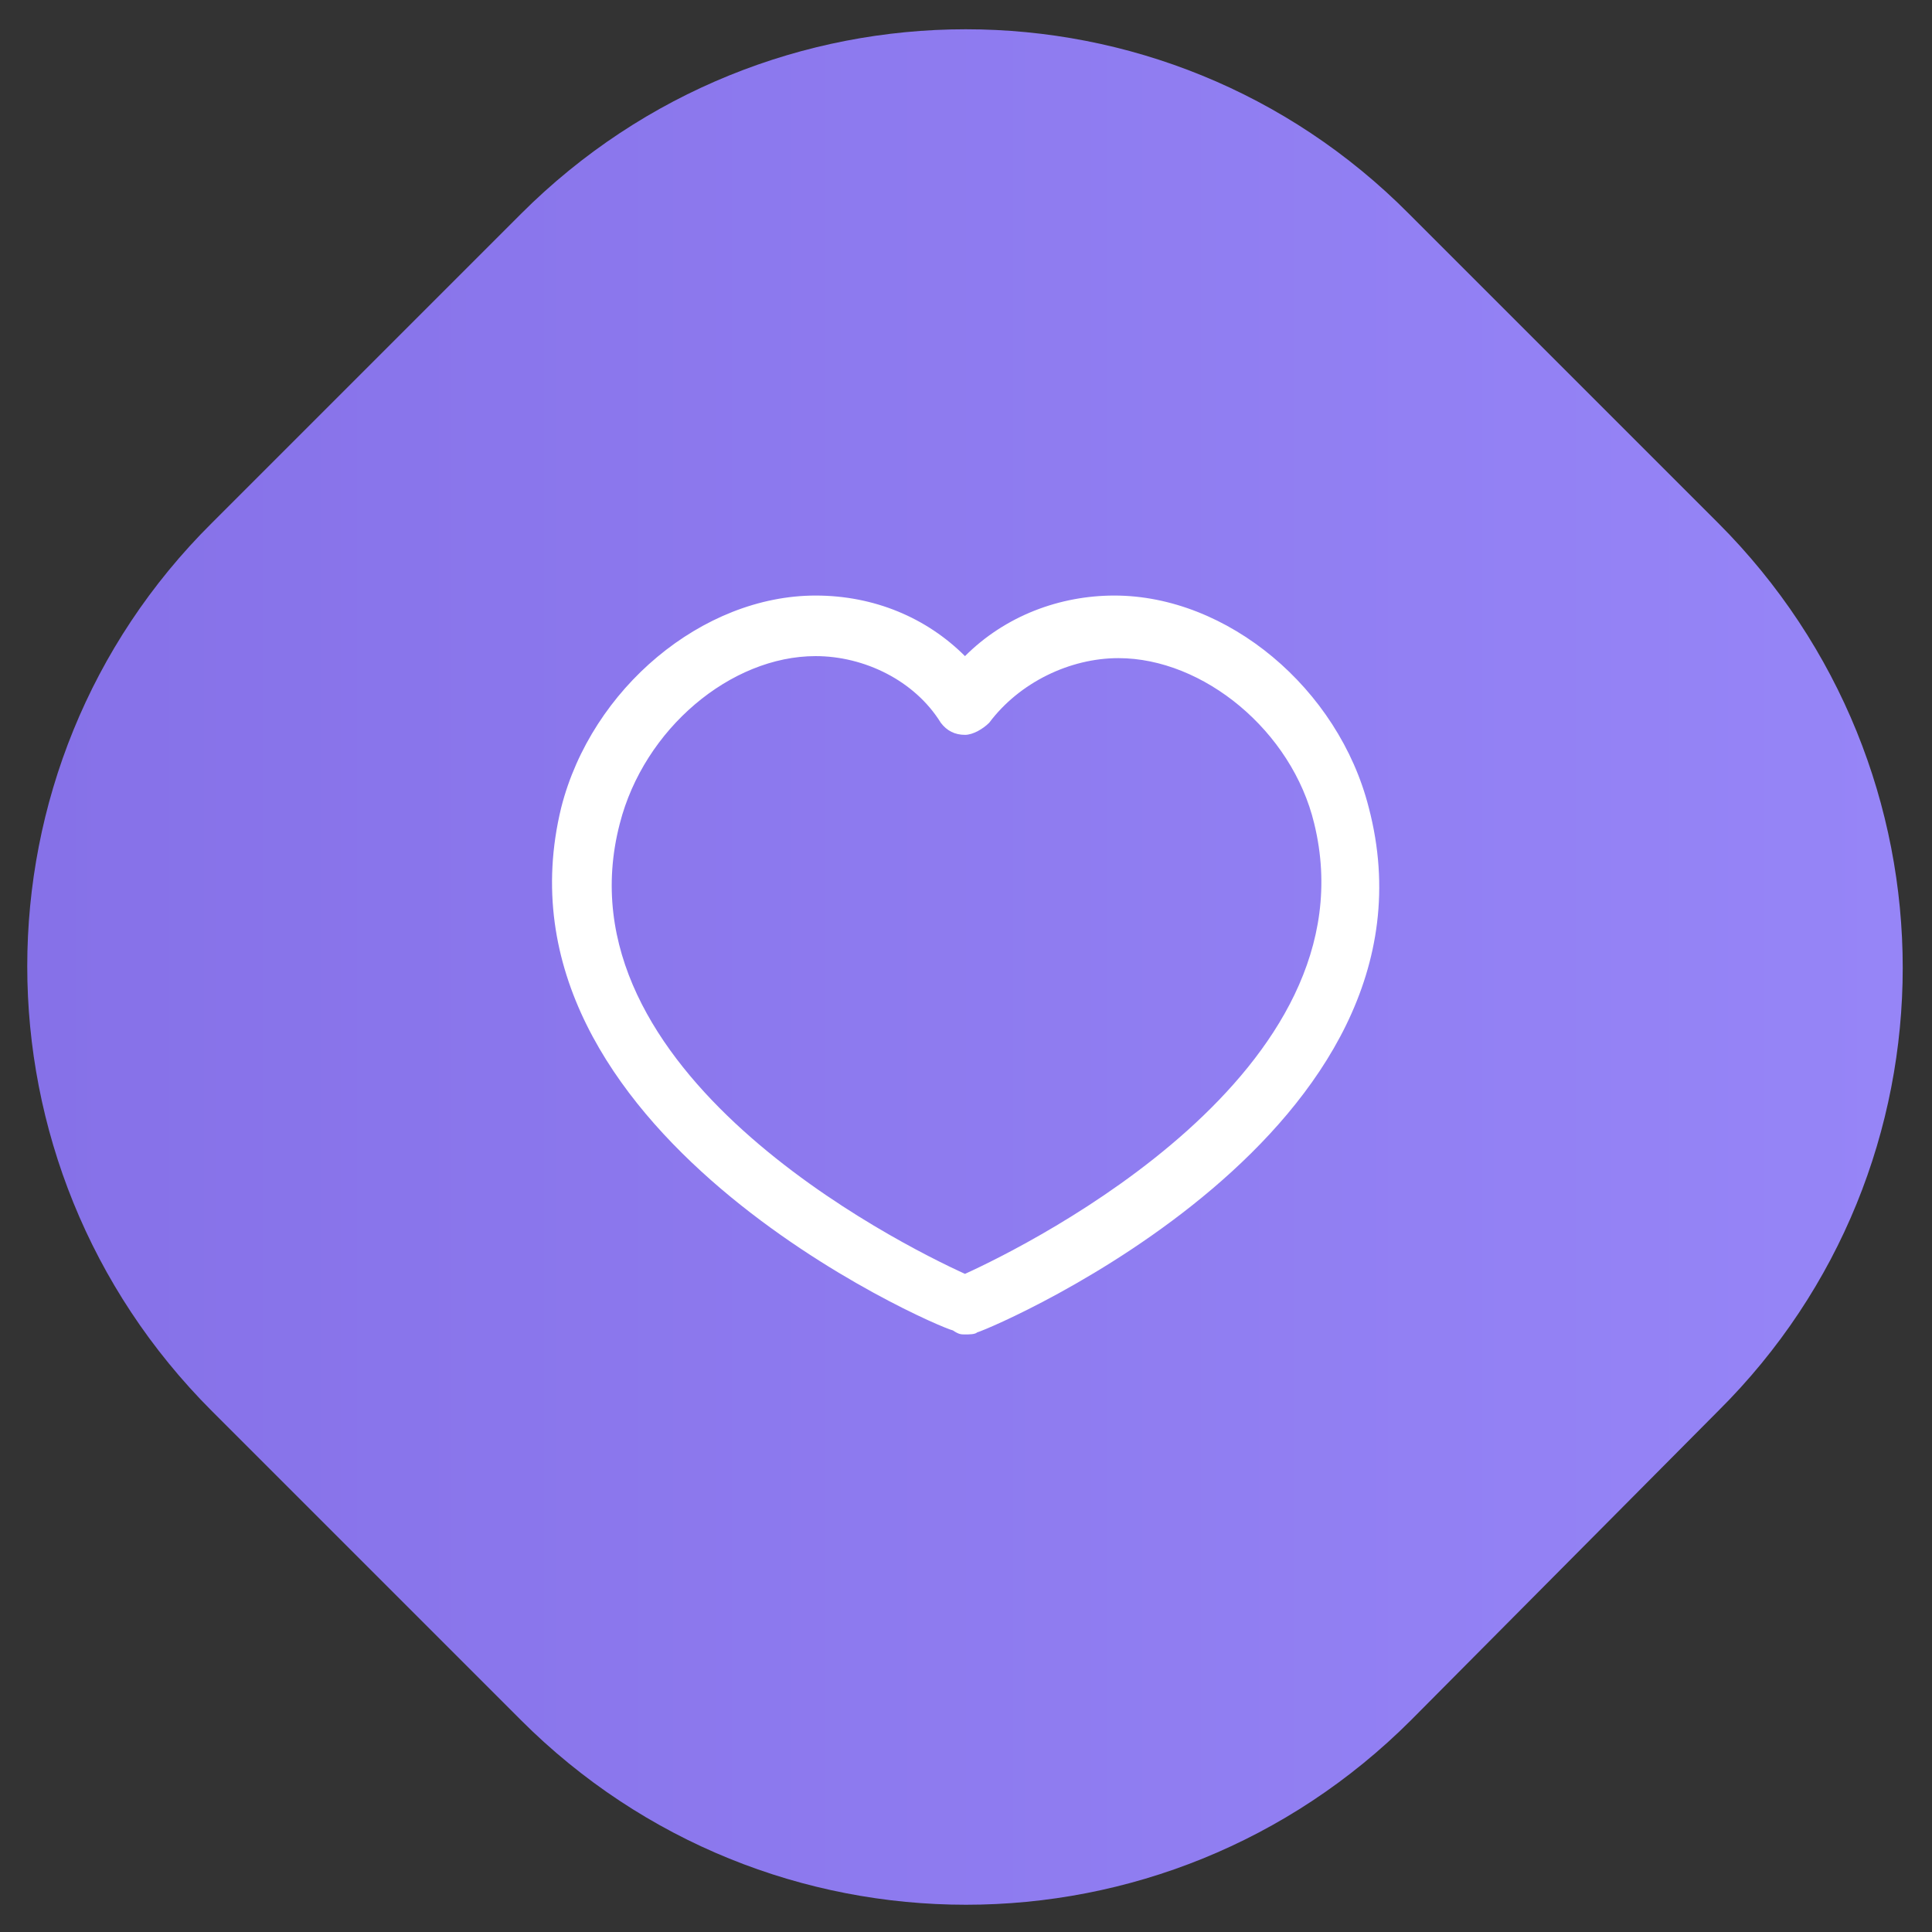
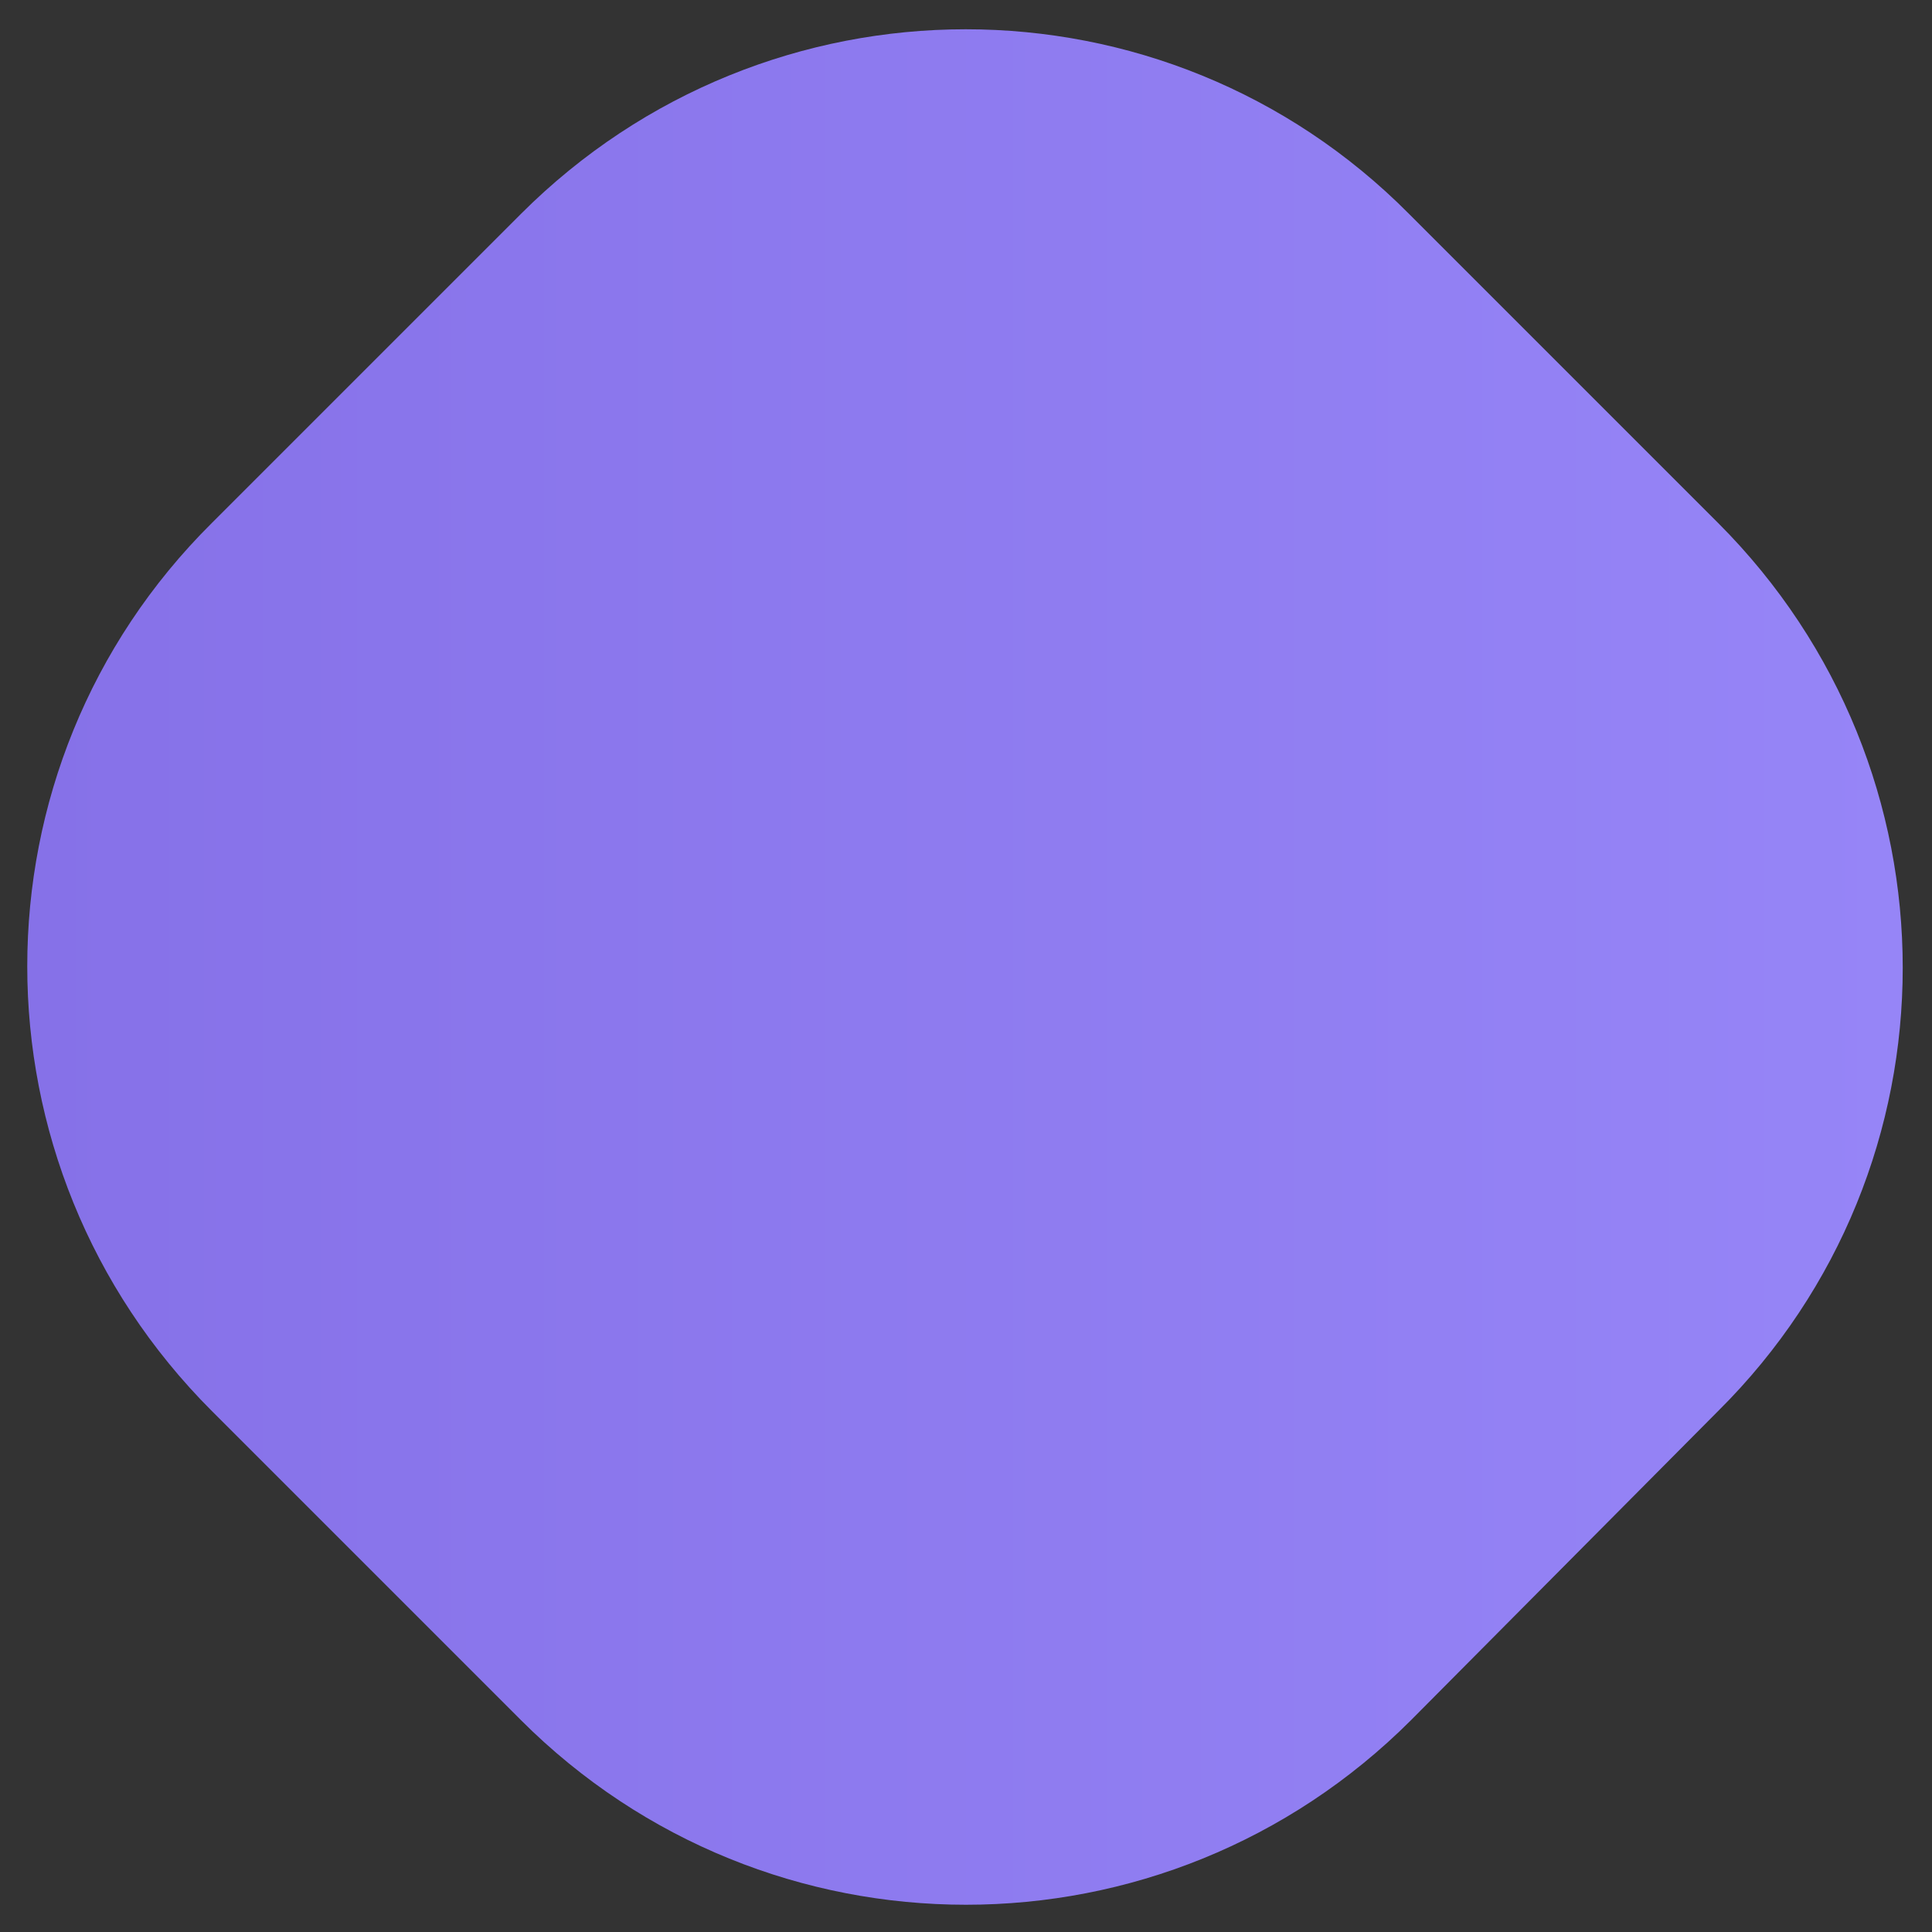
<svg xmlns="http://www.w3.org/2000/svg" version="1.1" data-id="Layer_1" x="0px" y="0px" viewBox="0 0 95.7 95.7" style="enable-background:new 0 0 95.7 95.7;" xml:space="preserve">
  <rect x="0" y="0" width="95.7" height="95.7" fill="#333333" stroke="none" />
  <style type="text/css">
	.st0{fill:url(#SVGID_1_);enable-background:new    ;}
	.st1{fill:#FFFFFF;}
</style>
  <linearGradient id="SVGID_1_" gradientUnits="userSpaceOnUse" x1="1.407" y1="47.859" x2="94.31" y2="47.859">
    <stop offset="0" style="stop-color:#8671E8" />
    <stop offset="1" style="stop-color:#9685F7" />
  </linearGradient>
  <path class="st0" d="M25.8,85.2L10.5,69.9c-12.2-12.2-12.2-31.9,0-44l15.3-15.3c12.2-12.2,31.9-12.2,44,0l15.3,15.3  c12.2,12.2,12.2,31.9,0,44L69.9,85.2C57.7,97.4,38,97.4,25.8,85.2z" />
  <g>
-     <path class="st1" d="M47.8,66.1c-0.2,0-0.3,0-0.6-0.2C46.3,65.7,23.9,56,27.8,40c1.5-5.9,7-10.5,12.6-10.5c2.9,0,5.5,1.1,7.4,3   c2-2,4.7-3,7.4-3c5.6,0,11.1,4.6,12.6,10.5C72,56,49.4,65.7,48.4,66C48.3,66.1,48,66.1,47.8,66.1z M40.4,32.5   c-4.2,0-8.5,3.6-9.7,8.3c-3.2,12.3,13.8,20.8,17.1,22.3c3.3-1.5,20.3-10,17.3-22.3l0,0c-1.1-4.6-5.5-8.2-9.7-8.2   c-2.4,0-4.9,1.2-6.4,3.2c-0.3,0.3-0.8,0.6-1.2,0.6l0,0c-0.5,0-0.9-0.2-1.2-0.6C45.3,33.7,42.8,32.5,40.4,32.5z" />
-   </g>
+     </g>
</svg>